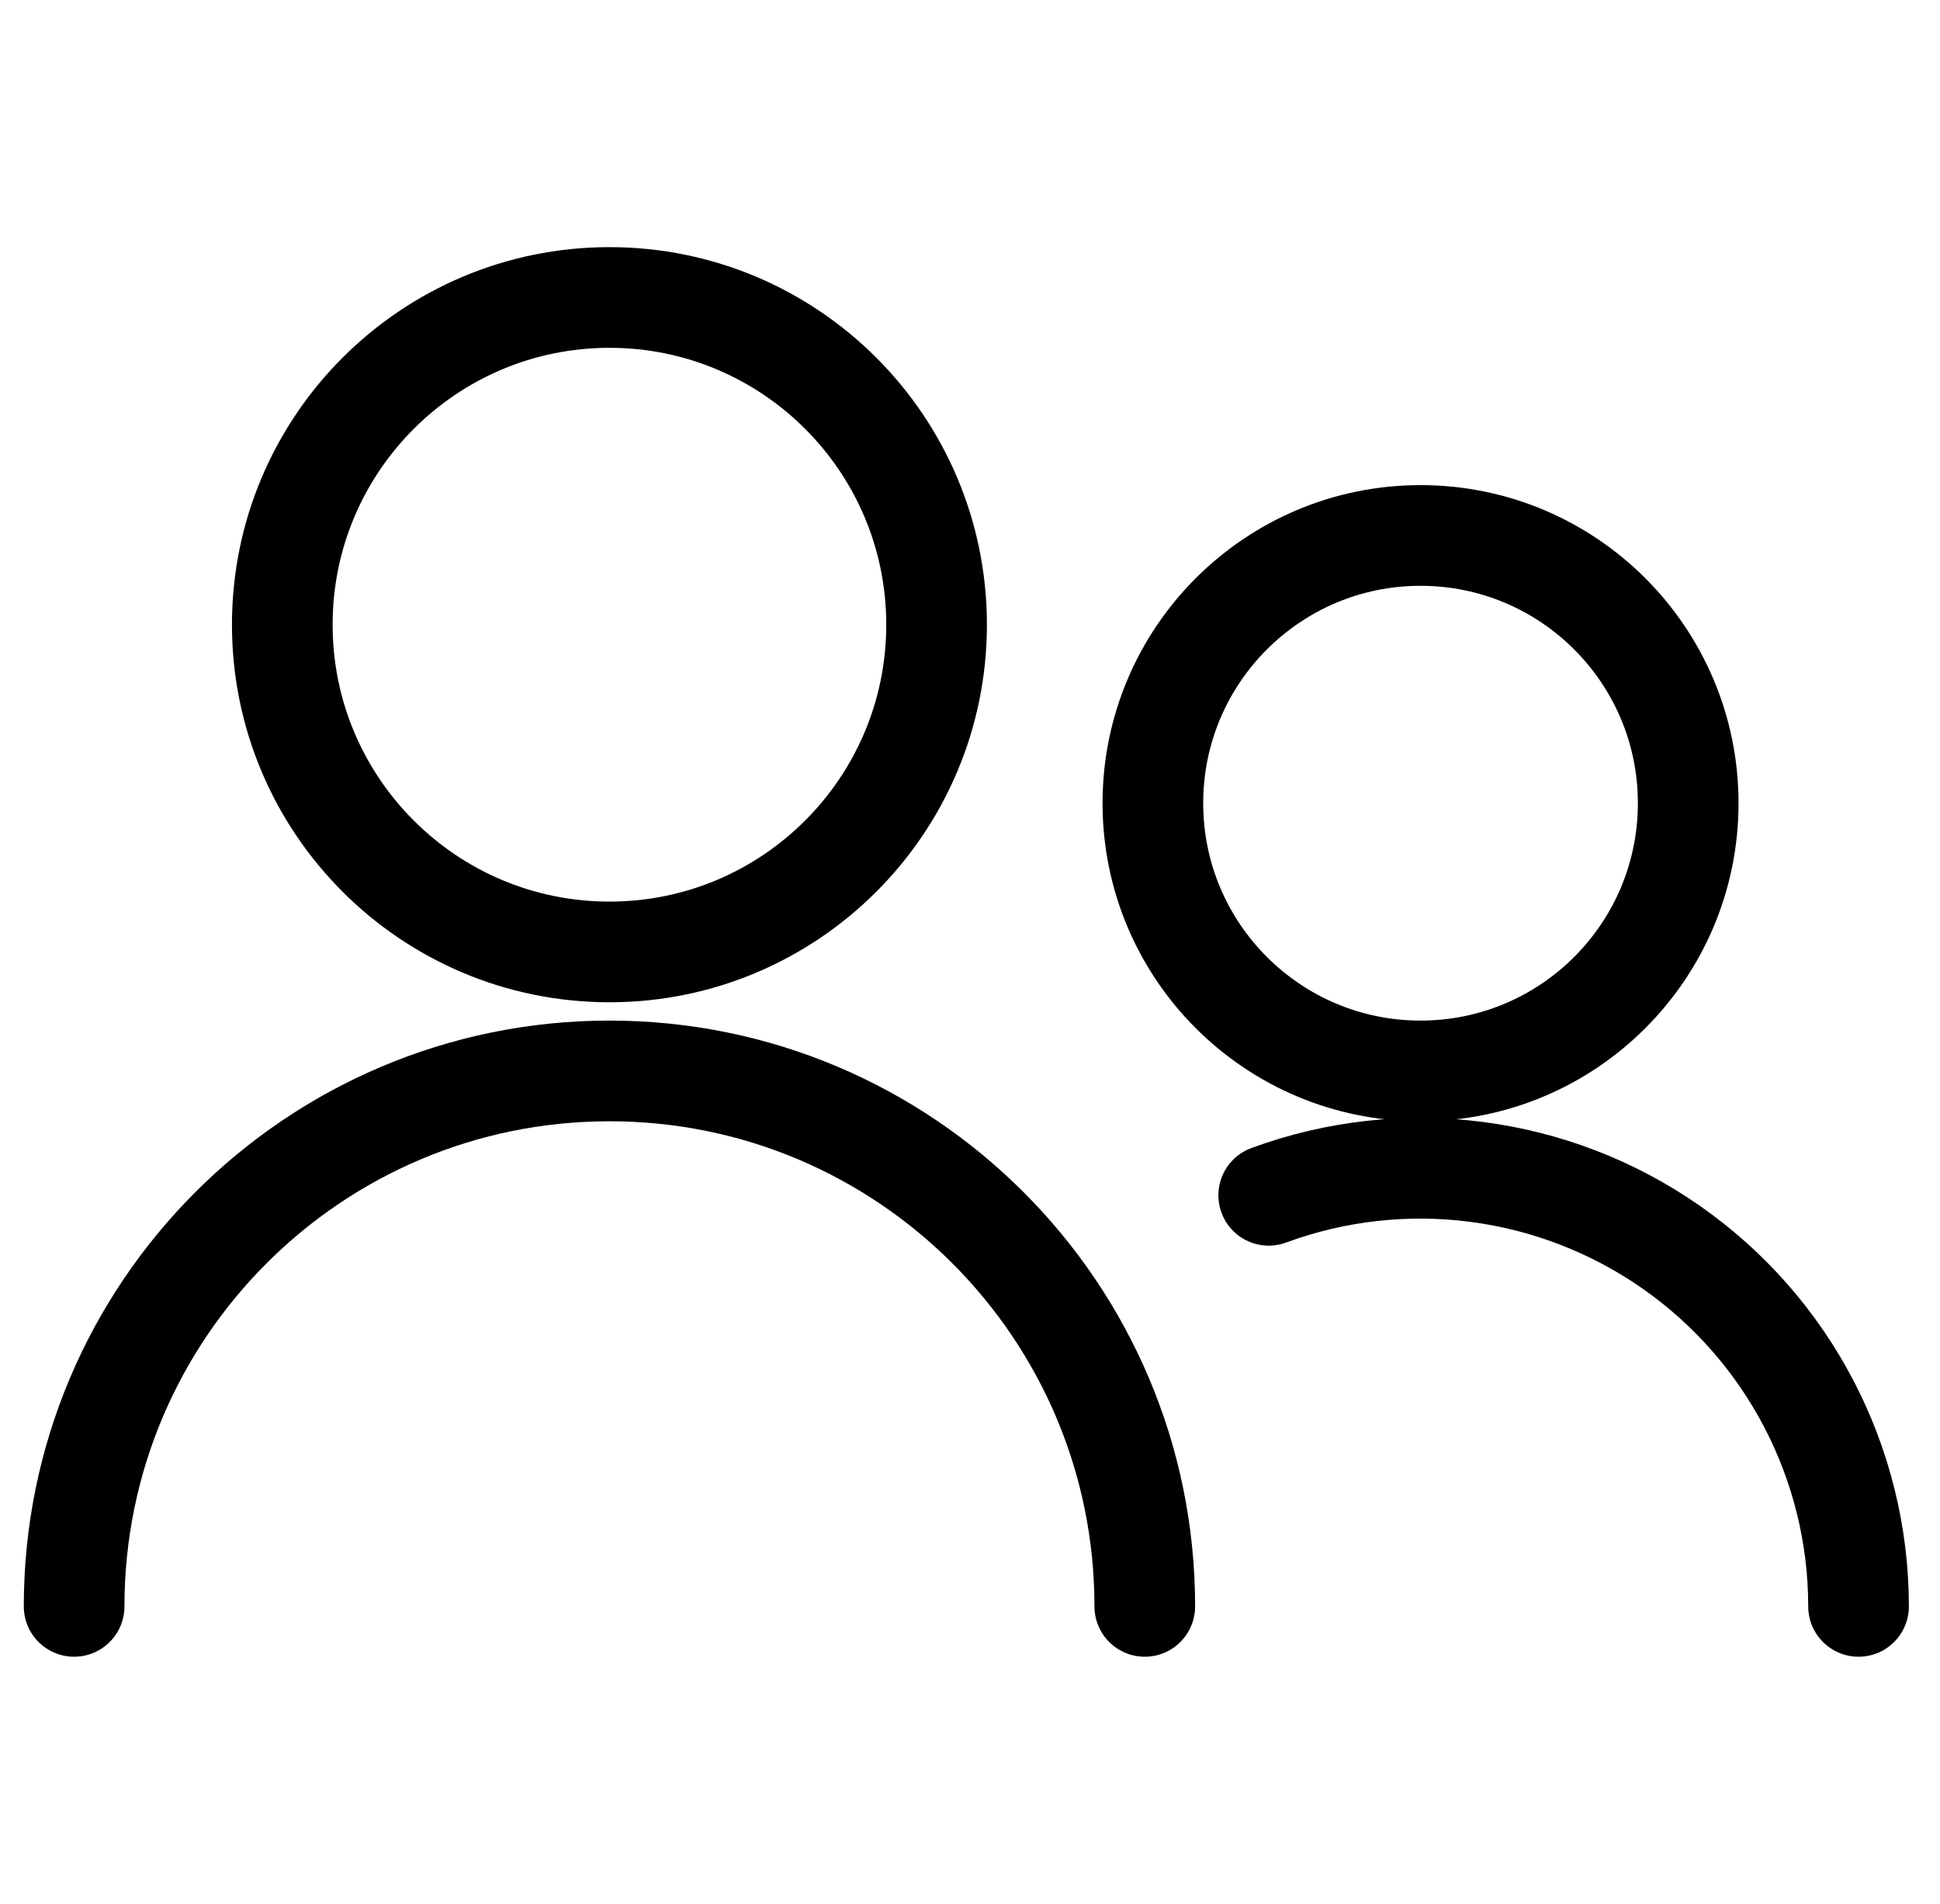
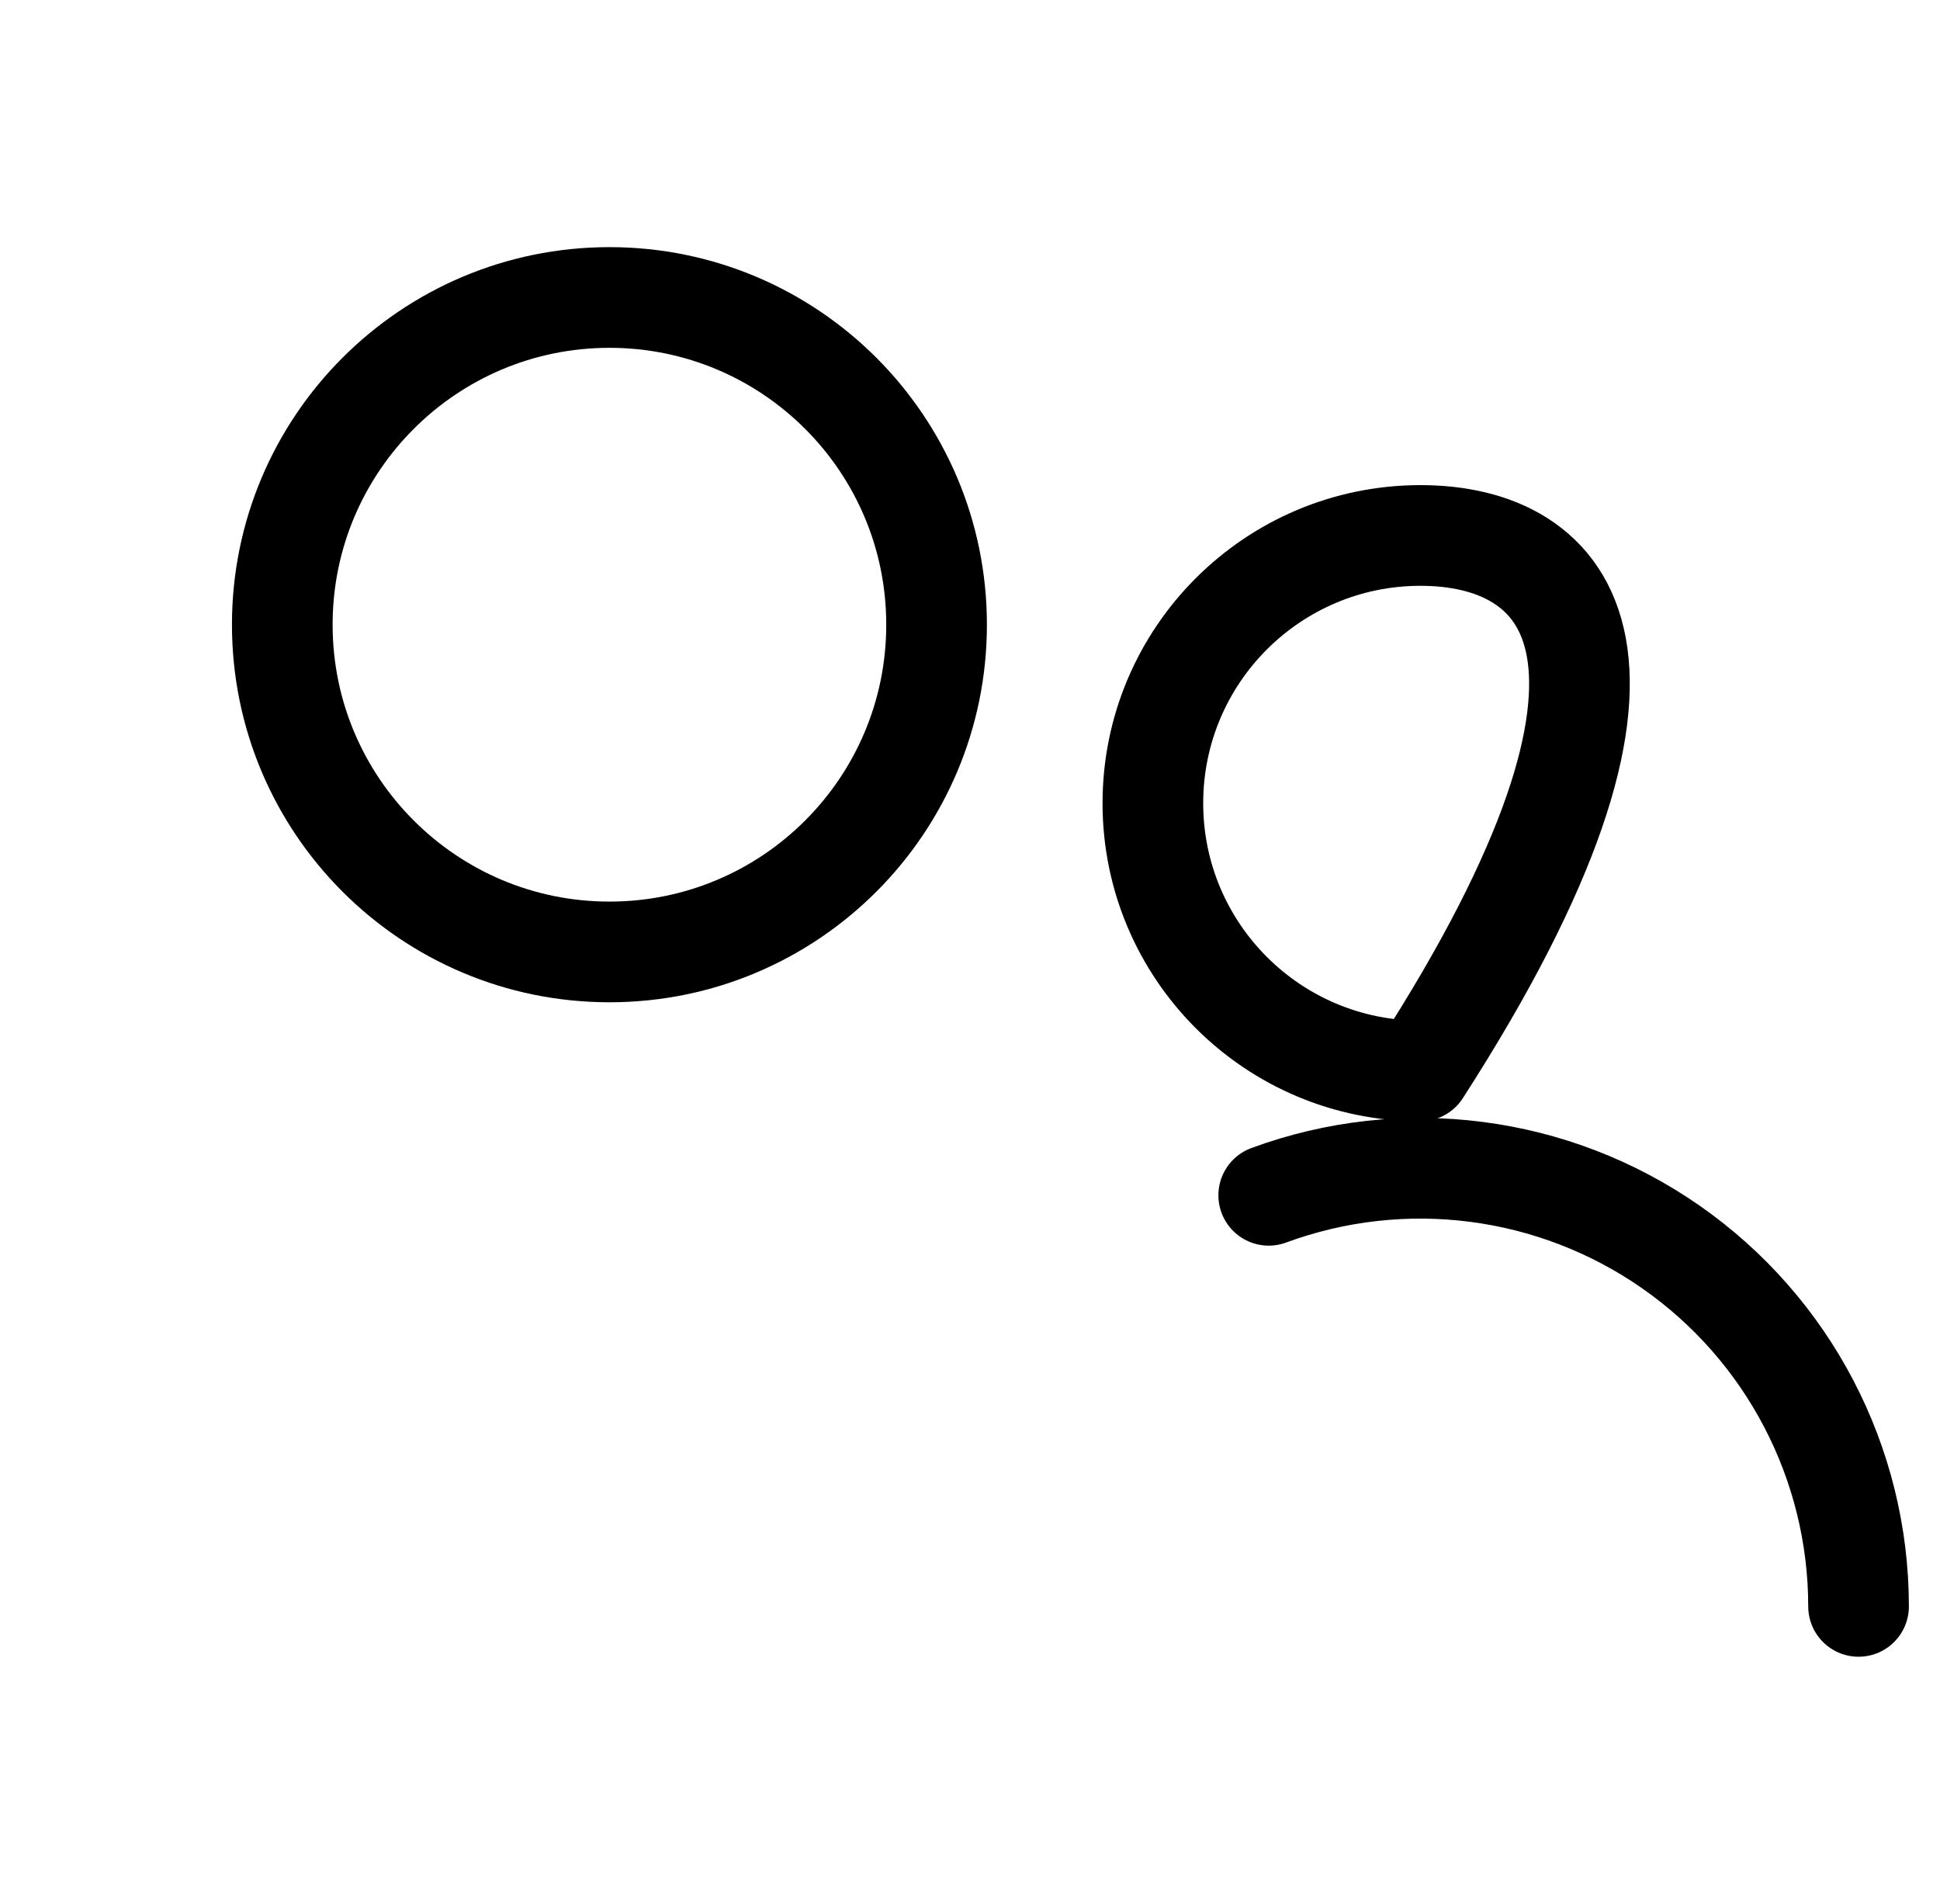
<svg xmlns="http://www.w3.org/2000/svg" width="53" height="52" viewBox="0 0 53 52" fill="none">
  <path fill-rule="evenodd" clip-rule="evenodd" d="M16.65 26C21.586 26 25.587 21.998 25.587 17.062C25.587 12.127 21.586 8.125 16.65 8.125C11.714 8.125 7.712 12.127 7.712 17.062C7.712 21.998 11.714 26 16.65 26Z" stroke="black" stroke-width="2.75" stroke-linecap="round" stroke-linejoin="round" />
-   <path d="M2.025 43.875C2.025 35.798 8.573 29.25 16.65 29.25C24.727 29.25 31.275 35.798 31.275 43.875" stroke="black" stroke-width="2.75" stroke-linecap="round" stroke-linejoin="round" />
-   <path fill-rule="evenodd" clip-rule="evenodd" d="M38.808 29.25C42.847 29.25 46.121 25.976 46.121 21.938C46.121 17.899 42.847 14.625 38.808 14.625C34.77 14.625 31.496 17.899 31.496 21.938C31.496 25.976 34.77 29.25 38.808 29.25Z" stroke="black" stroke-width="2.75" stroke-linecap="round" stroke-linejoin="round" />
+   <path fill-rule="evenodd" clip-rule="evenodd" d="M38.808 29.25C46.121 17.899 42.847 14.625 38.808 14.625C34.77 14.625 31.496 17.899 31.496 21.938C31.496 25.976 34.77 29.25 38.808 29.25Z" stroke="black" stroke-width="2.75" stroke-linecap="round" stroke-linejoin="round" />
  <path d="M34.661 32.647C38.334 31.294 42.436 31.821 45.647 34.058C48.858 36.296 50.773 39.961 50.775 43.875" stroke="black" stroke-width="2.75" stroke-linecap="round" stroke-linejoin="round" />
</svg>